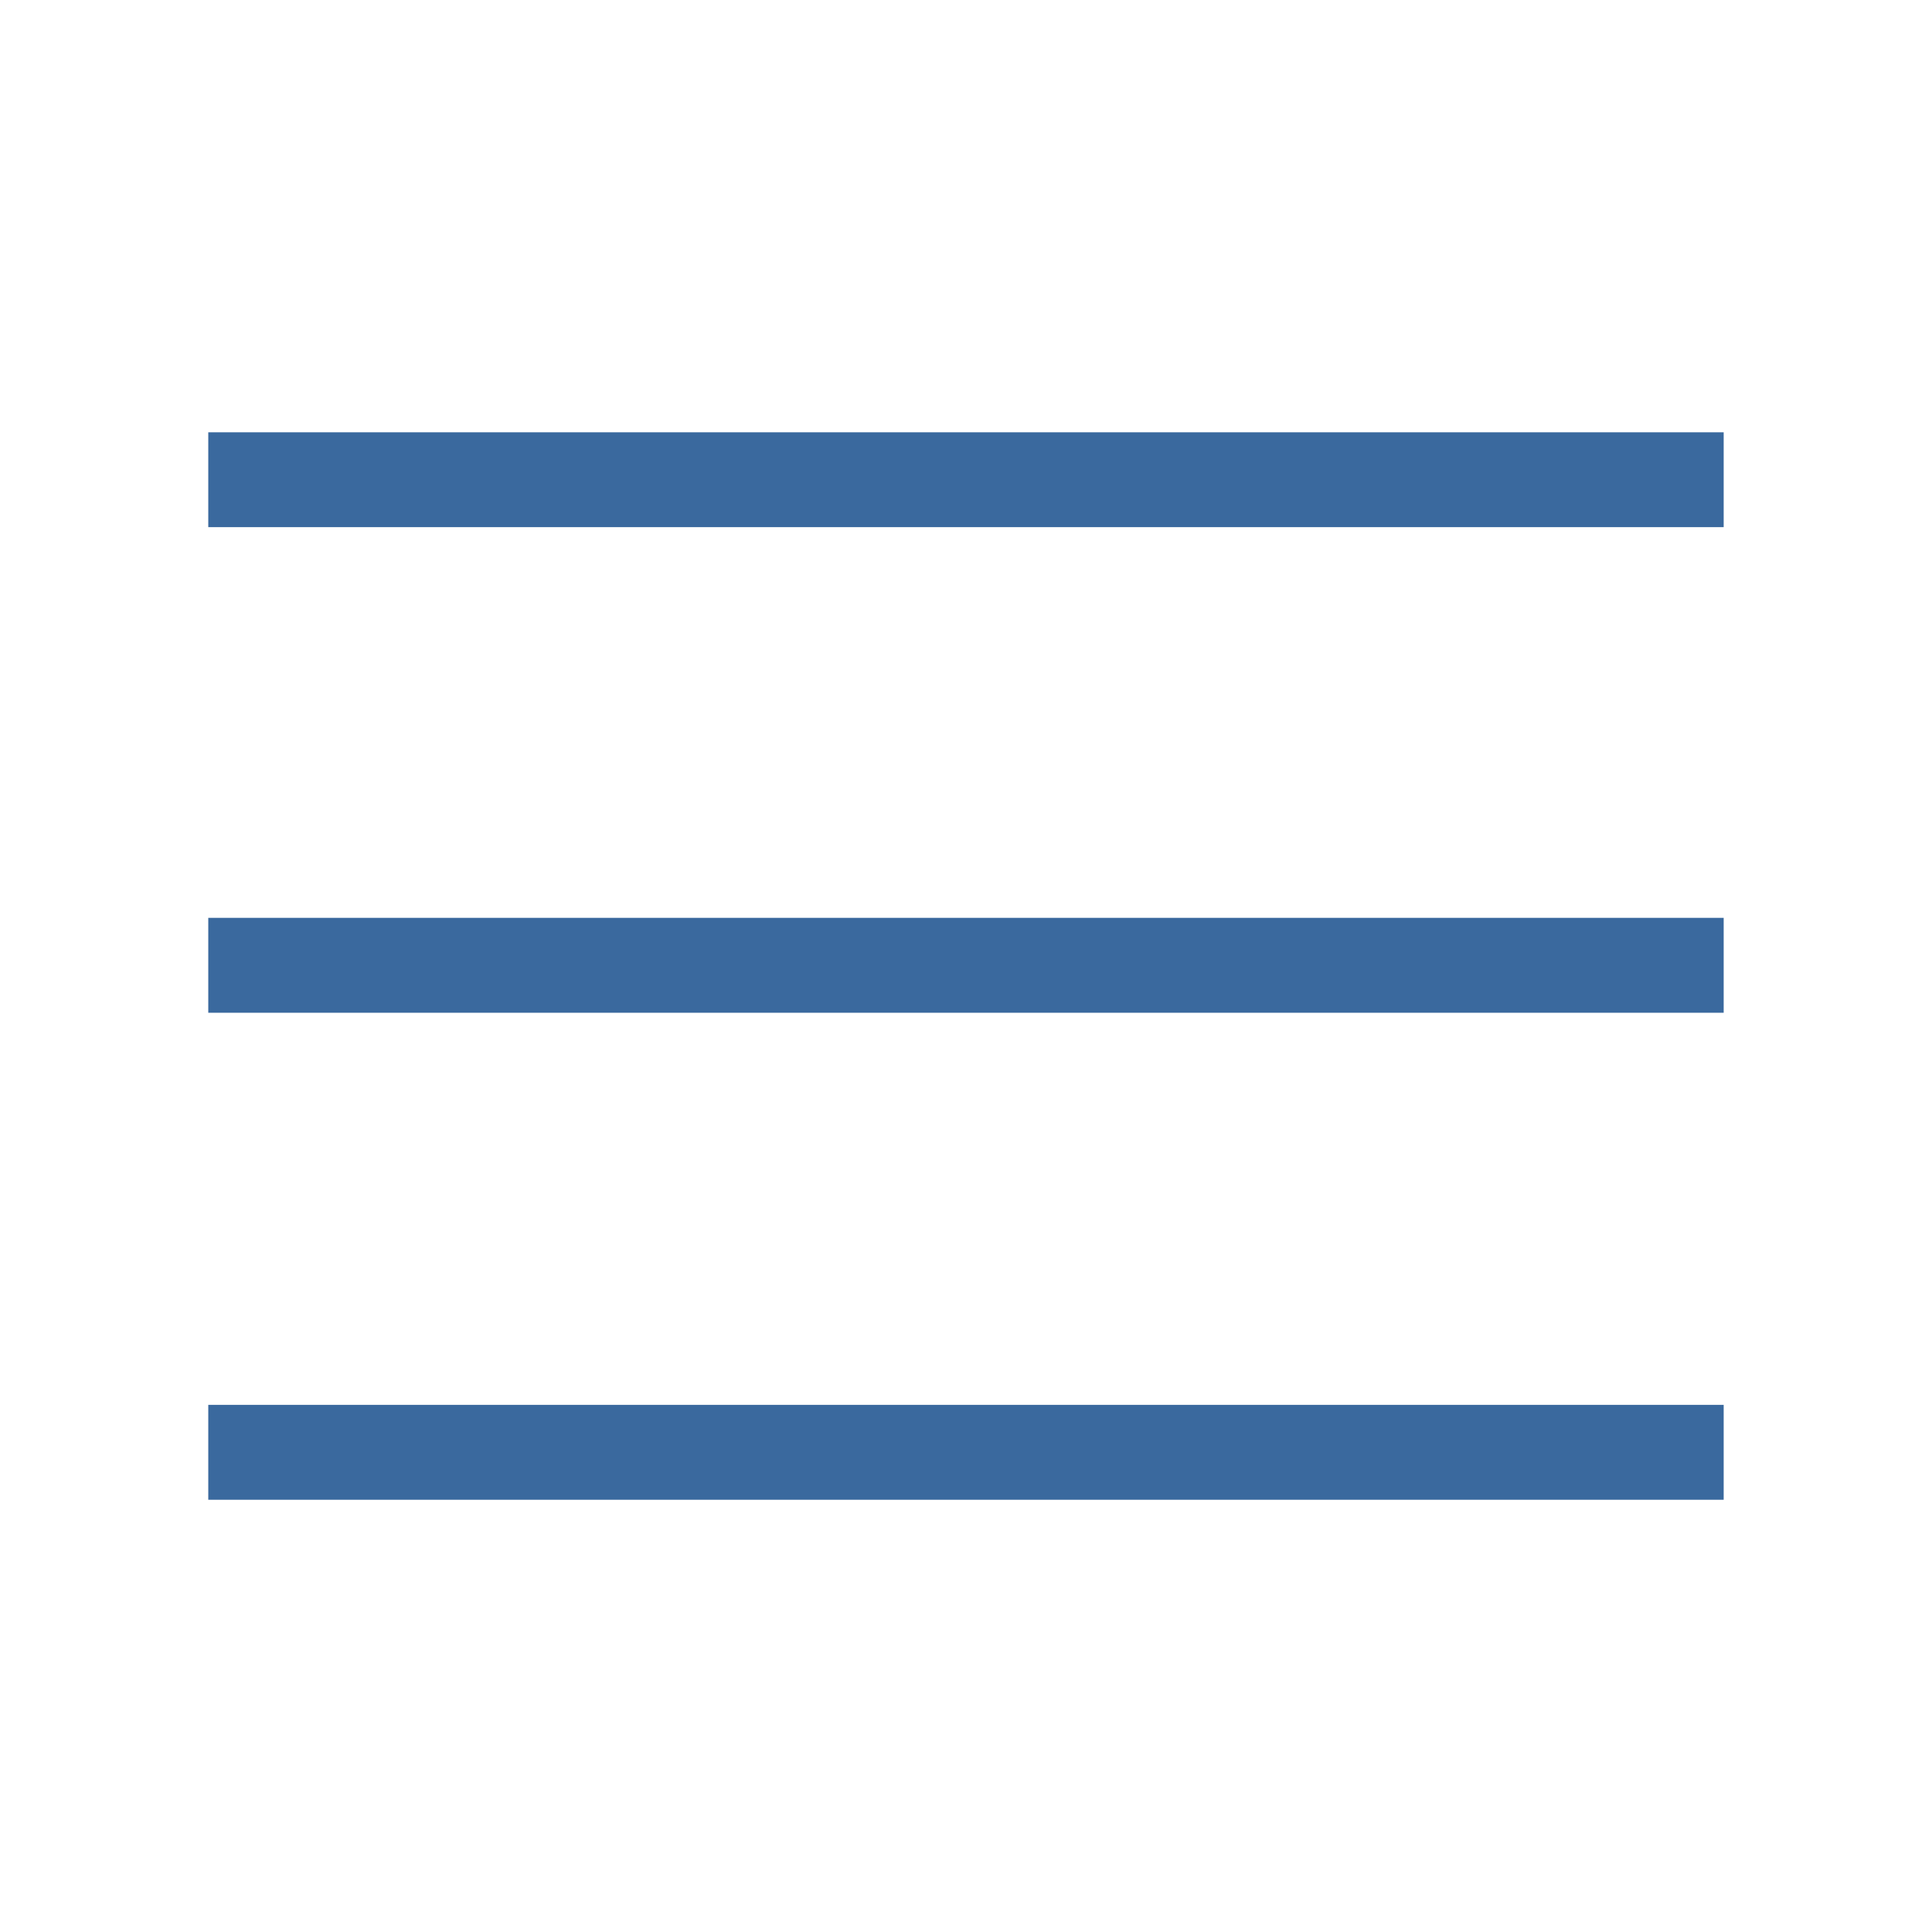
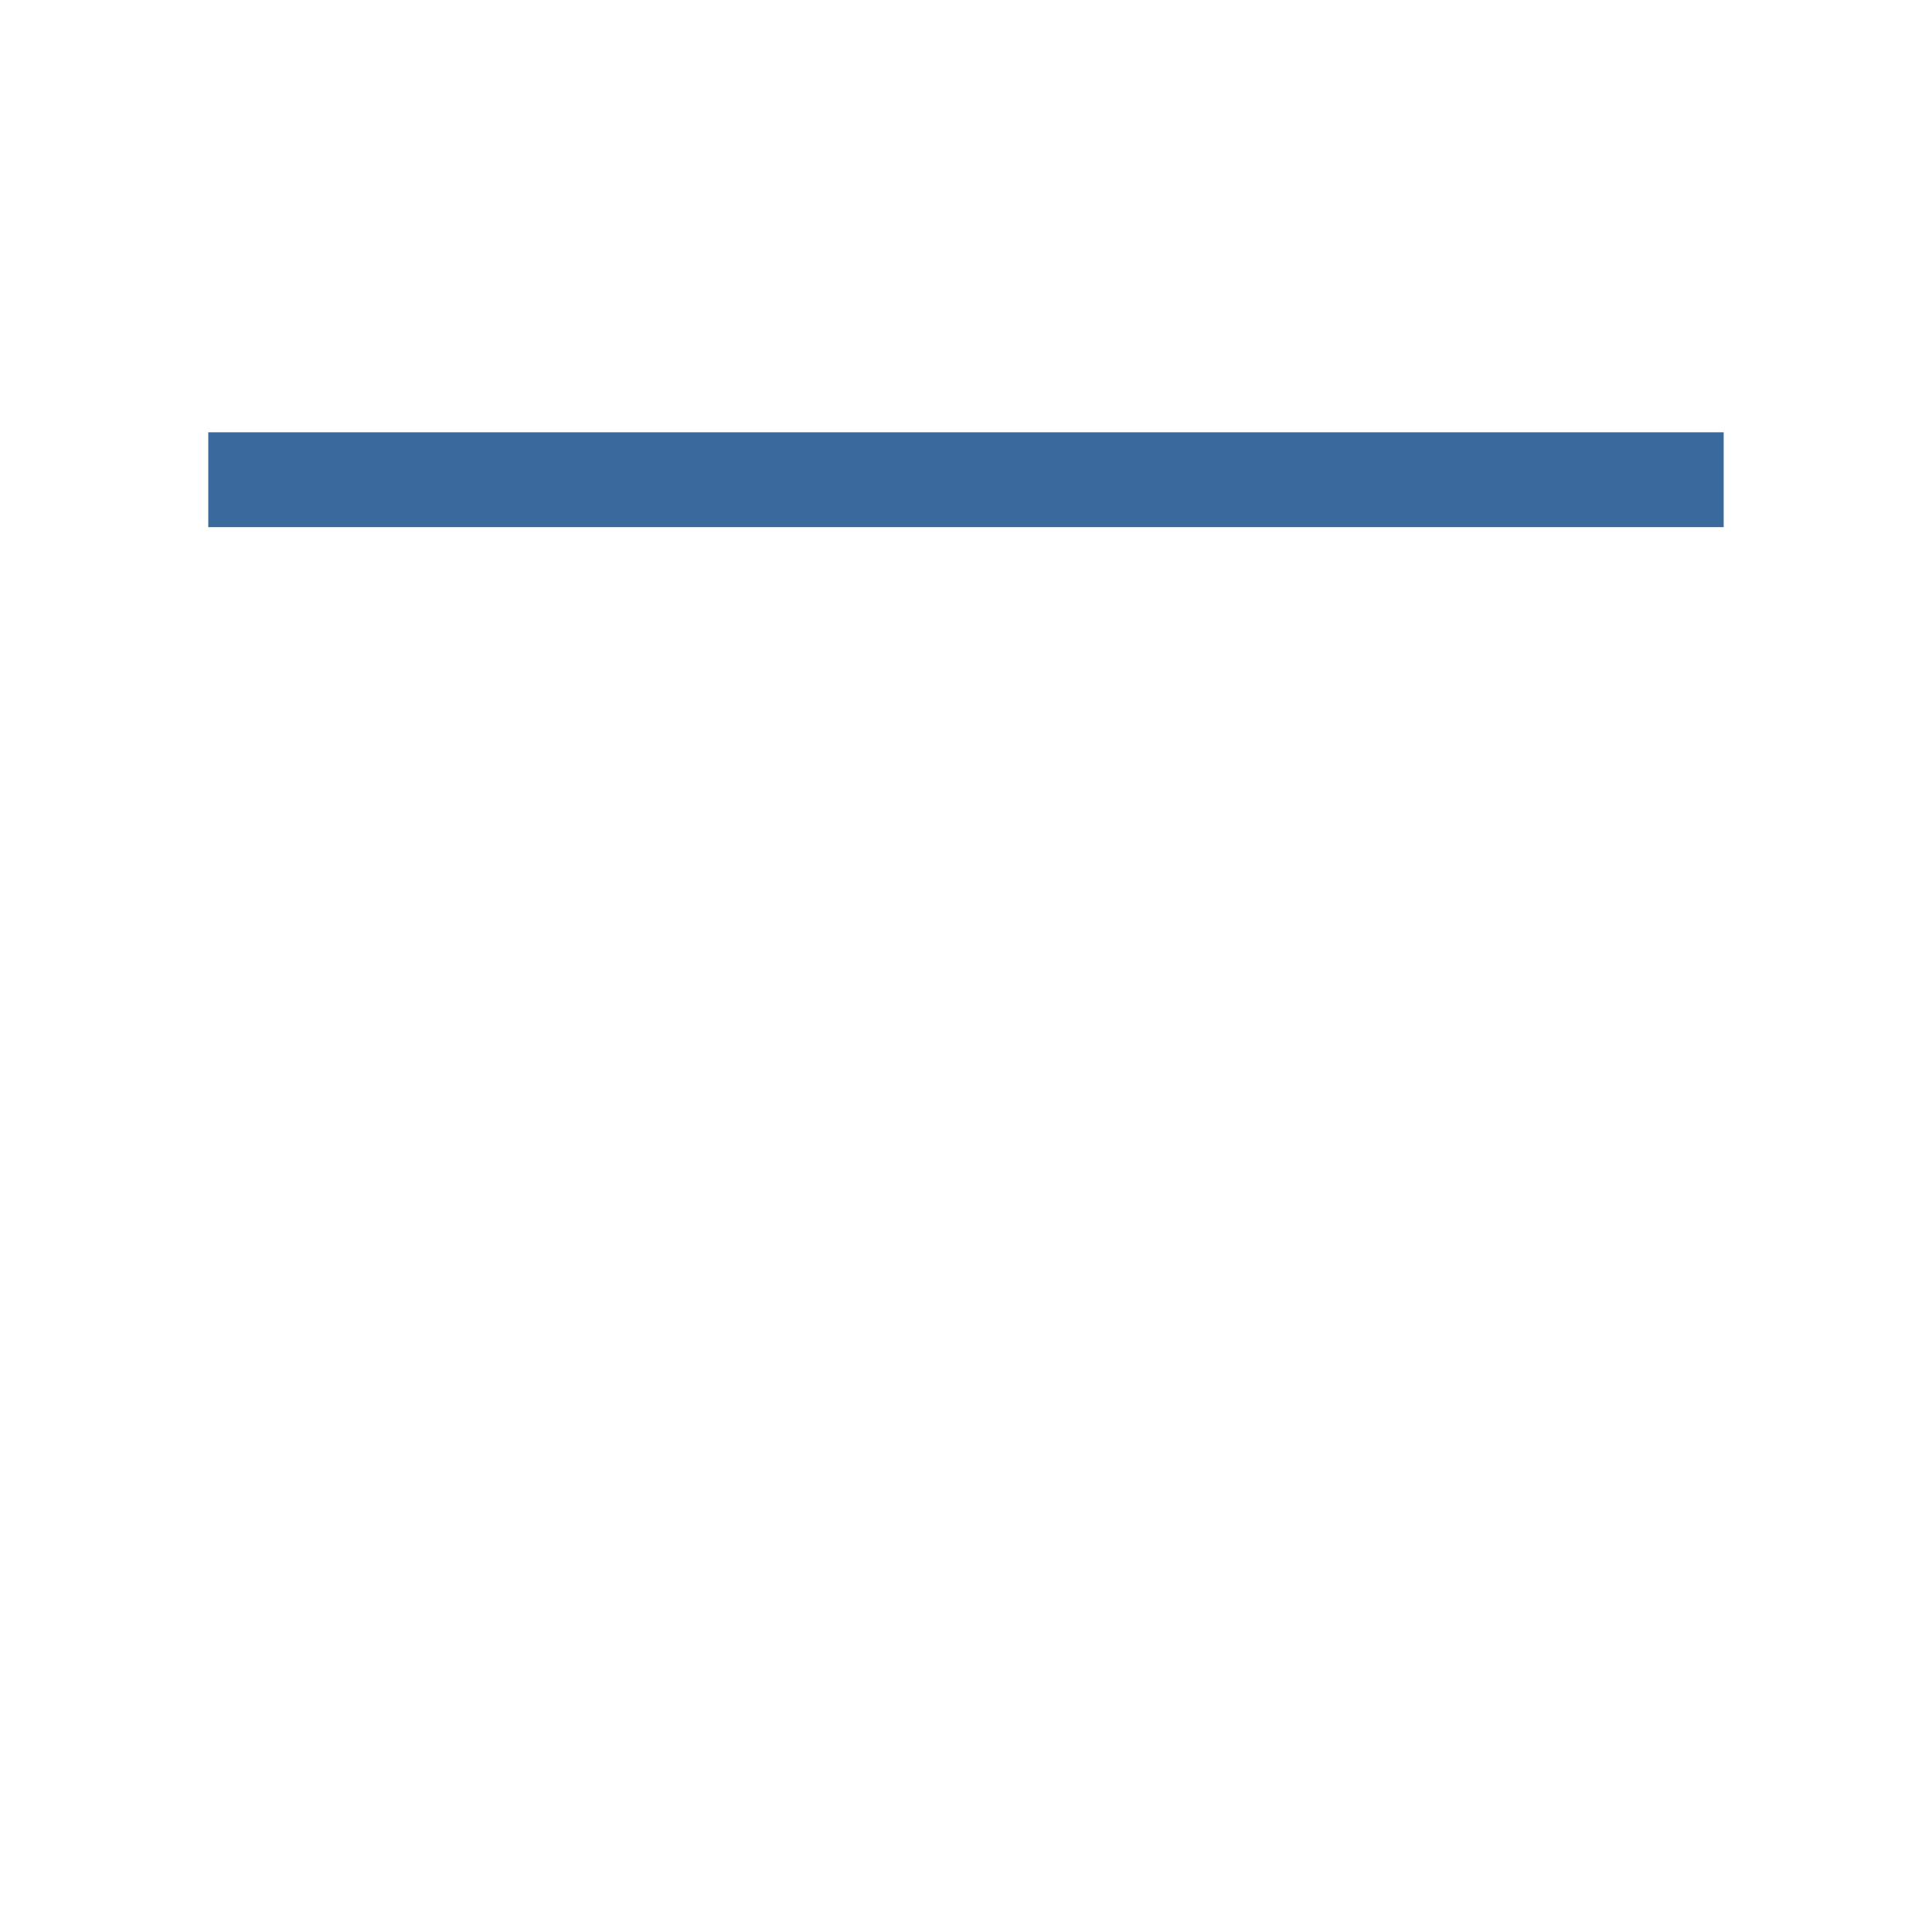
<svg xmlns="http://www.w3.org/2000/svg" version="1.1" id="Layer_1" x="0px" y="0px" width="40px" height="40px" viewBox="-11 -14 40 40" enable-background="new -11 -14 40 40" xml:space="preserve">
  <g>
    <g>
-       <rect x="-6.688" y="5.003" fill="#3A699E" width="31.375" height="1.965" />
-     </g>
+       </g>
    <g>
      <rect x="-6.688" y="-5.05" fill="#3A699E" width="31.375" height="1.964" />
    </g>
    <g>
-       <rect x="-6.688" y="15.086" fill="#3A699E" width="31.375" height="1.965" />
-     </g>
+       </g>
  </g>
</svg>